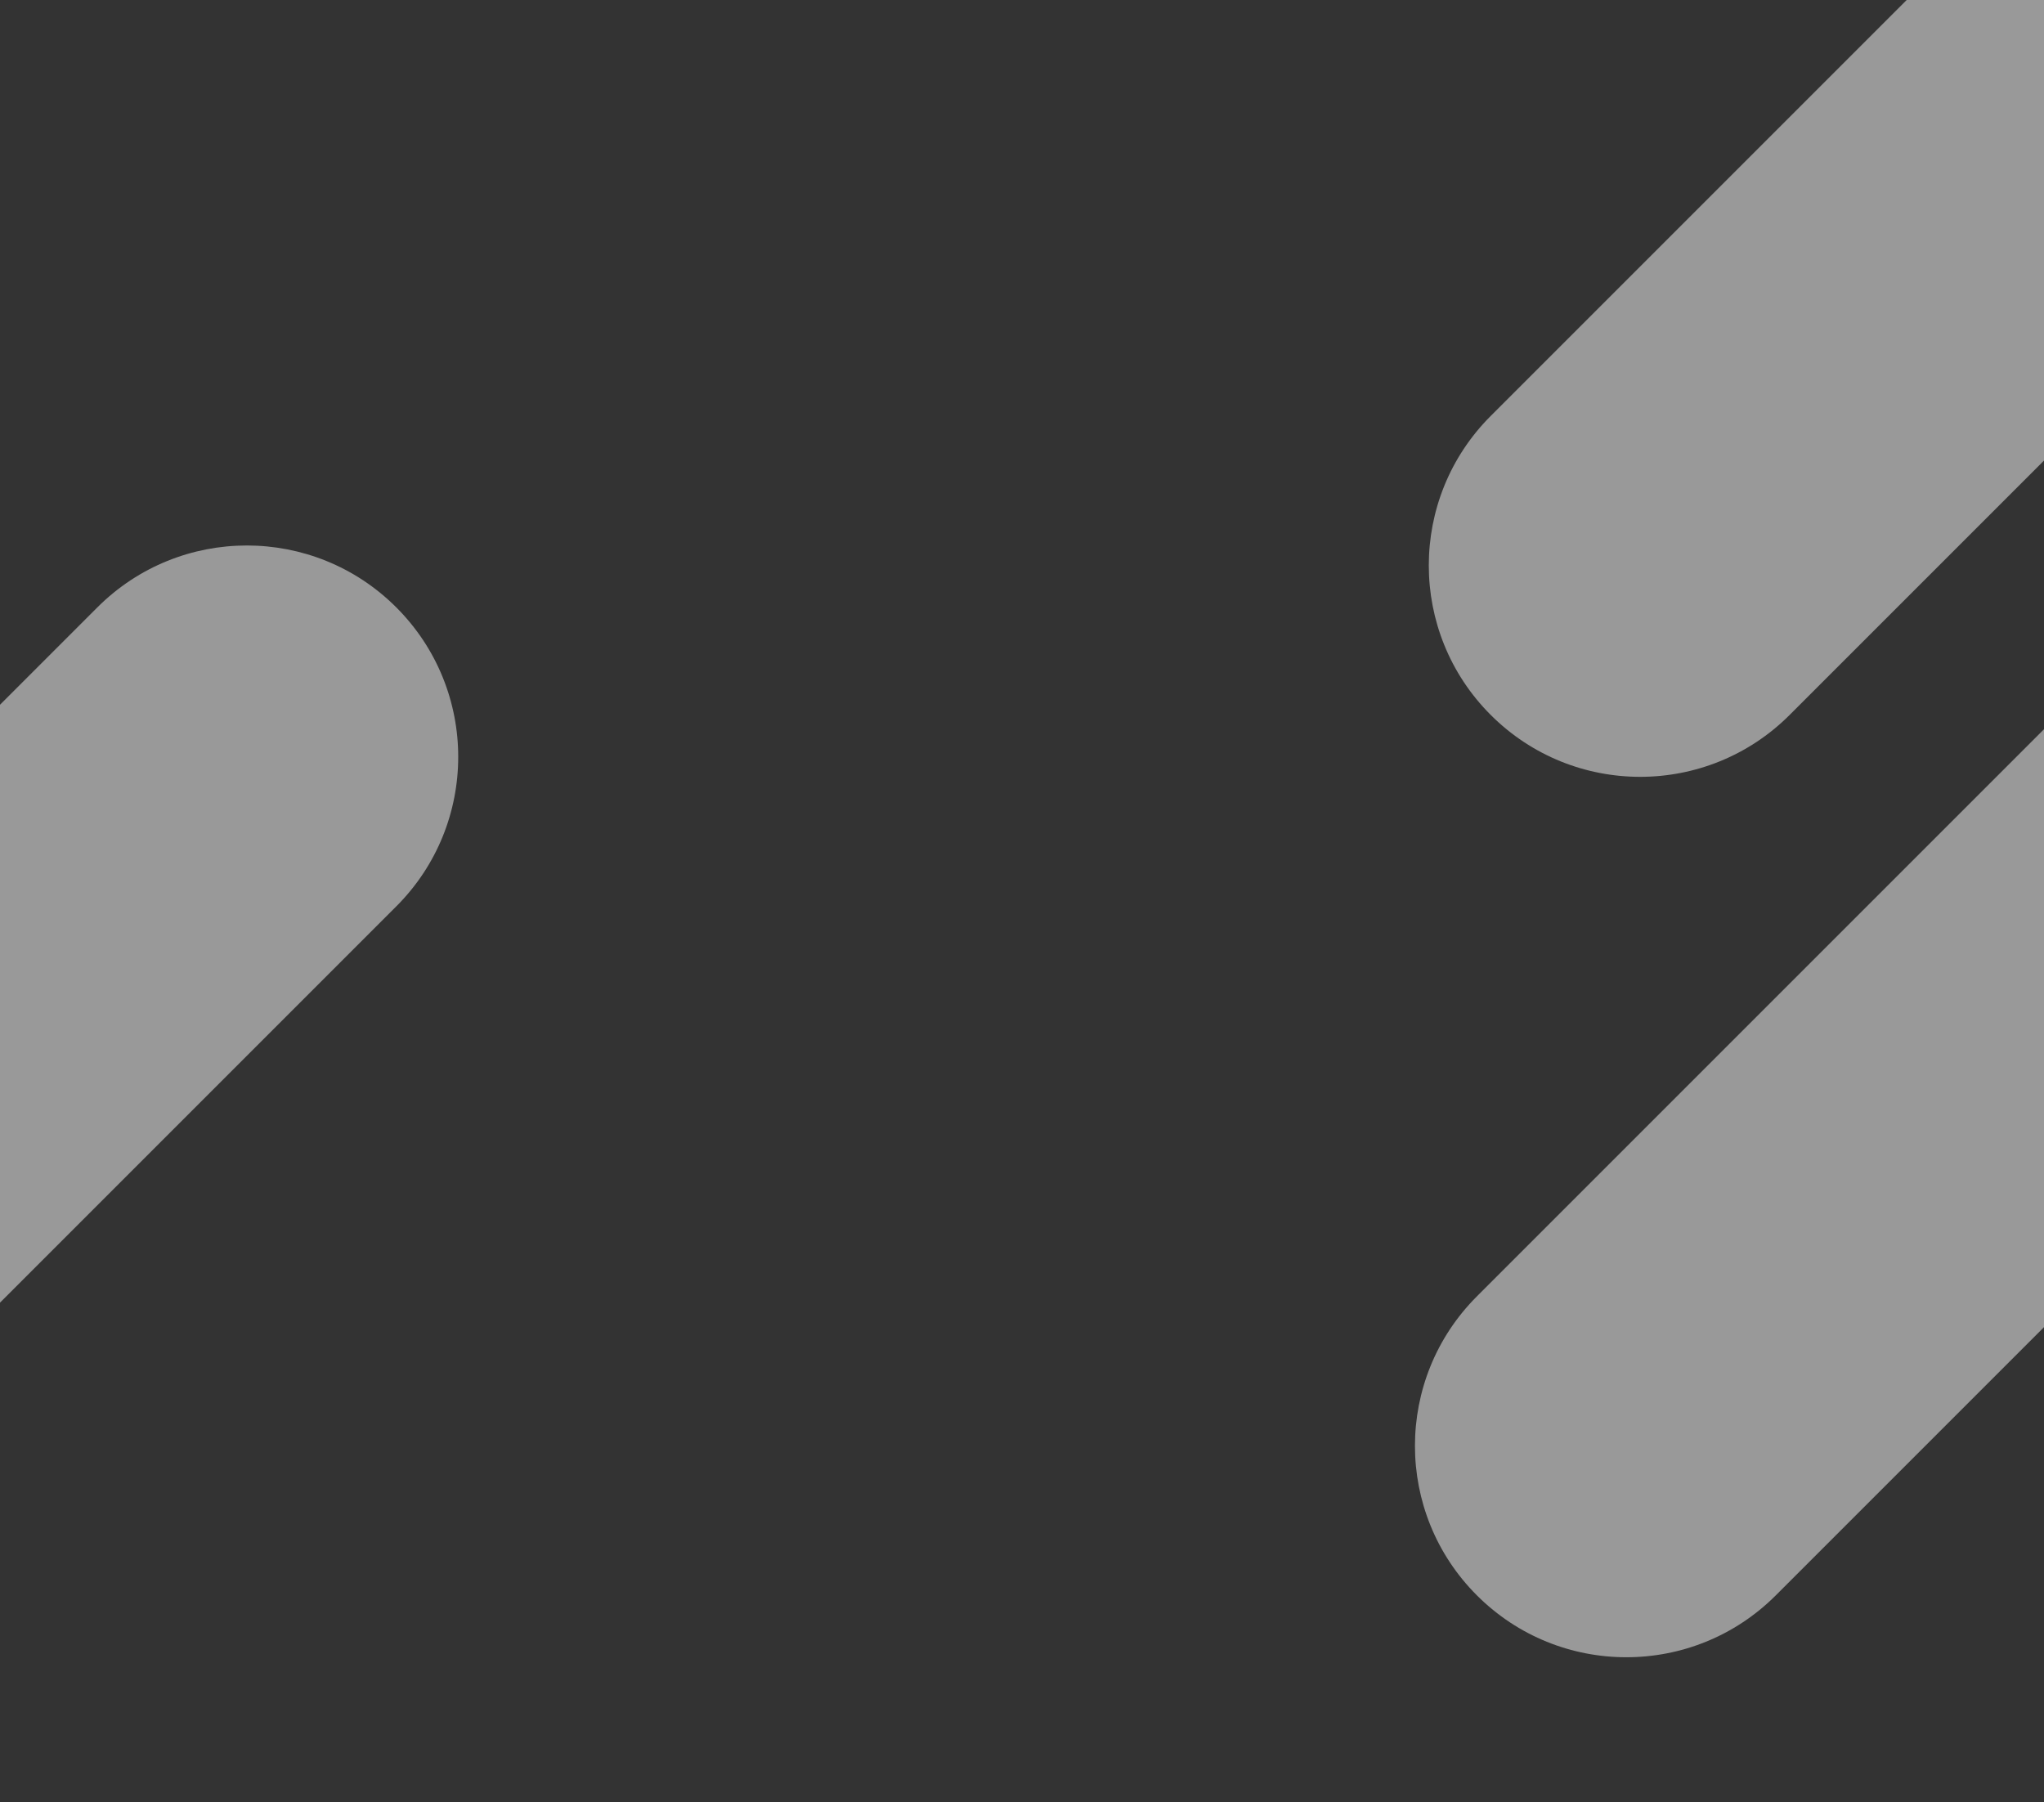
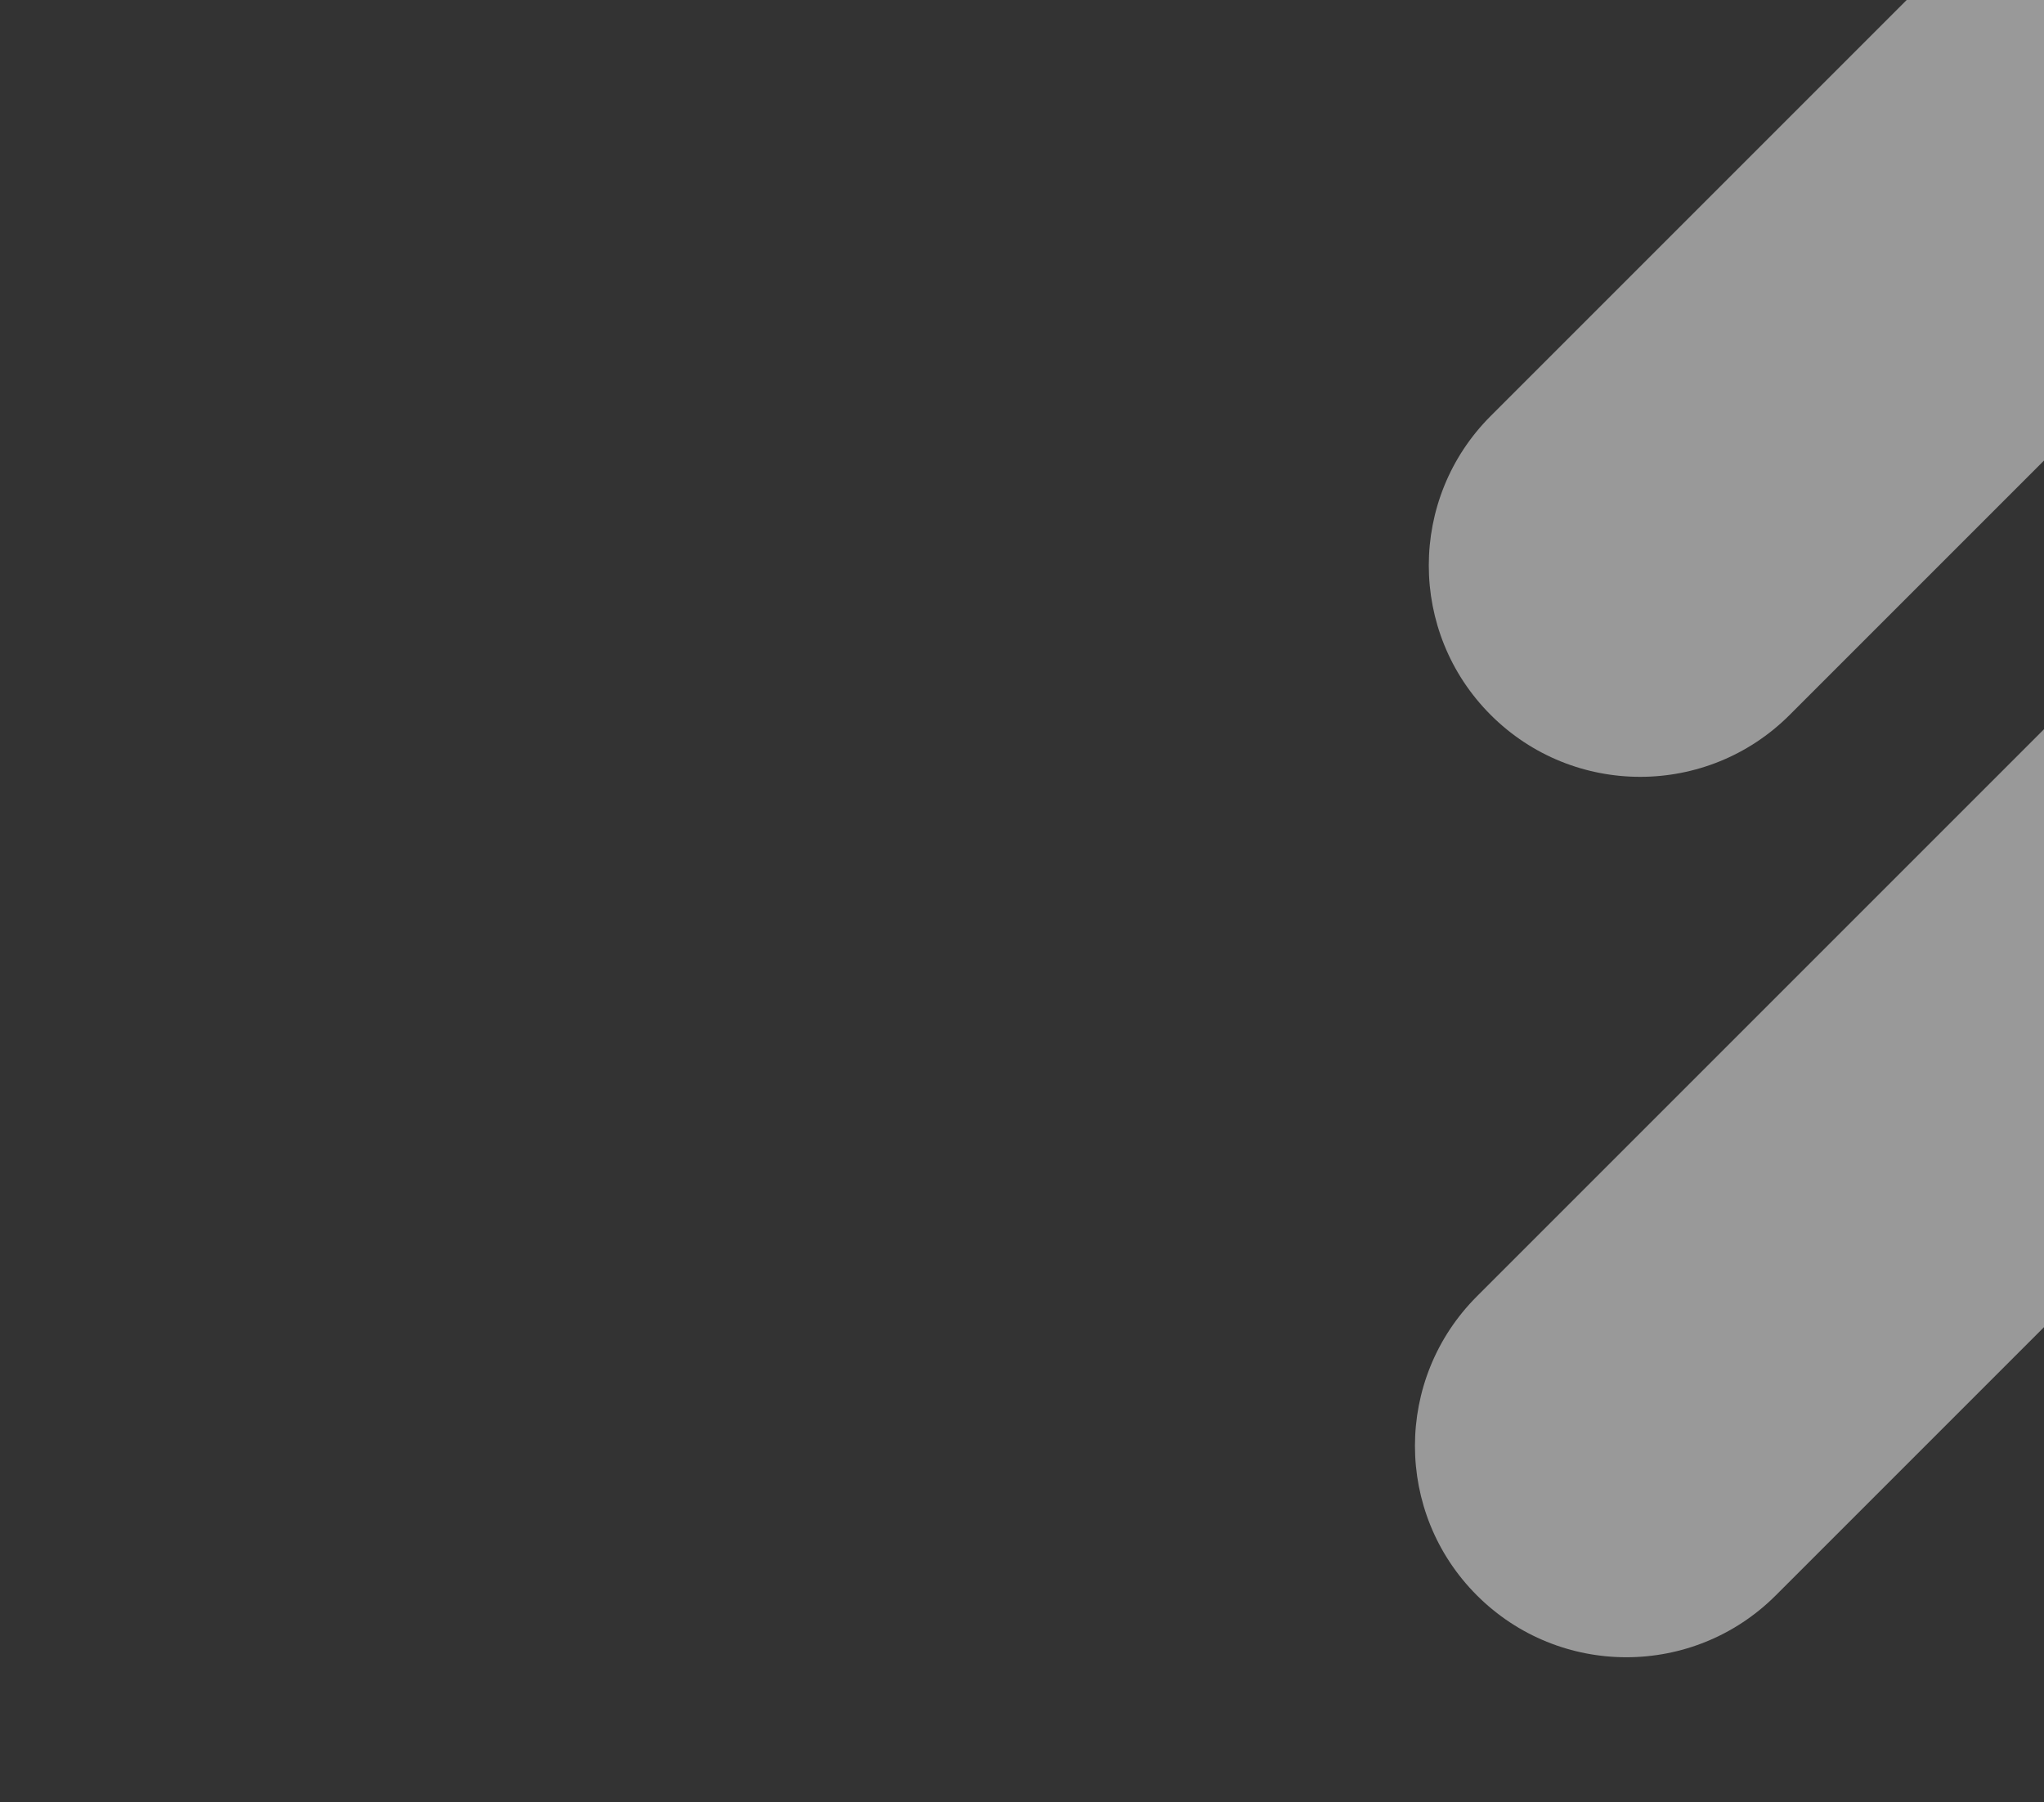
<svg xmlns="http://www.w3.org/2000/svg" version="1.1" id="Capa_1" x="0px" y="0px" viewBox="0 0 1920 1693" style="enable-background:new 0 0 1920 1693;" xml:space="preserve">
  <rect x="0" y="0" width="1920" height="1693" fill="#333333" stroke="none" />
  <style type="text/css">
	.st0{opacity:0.5;fill:#FFFFFF;}
</style>
  <path class="st0" d="M2465.263-112.636l-784.179,784.179c-77.544,77.544-203.269,77.544-280.813,0l0,0  c-77.544-77.544-77.544-203.269,0-280.813L2184.45-393.45c77.544-77.544,203.269-77.544,280.813,0l0,0  C2542.808-315.905,2542.808-190.181,2465.263-112.636z" />
-   <path class="st0" d="M372.263,851.364l-784.179,784.179c-77.544,77.544-203.269,77.544-280.813,0l0,0  c-77.544-77.544-77.544-203.269,0-280.813L91.45,570.55c77.544-77.544,203.269-77.544,280.813,0l0,0  C449.808,648.095,449.808,773.819,372.263,851.364z" />
  <path class="st0" d="M2452.263,714.364l-784.179,784.179c-77.544,77.544-203.269,77.544-280.813,0l0,0  c-77.544-77.544-77.544-203.269,0-280.813L2171.45,433.55c77.544-77.544,203.269-77.544,280.813,0l0,0  C2529.808,511.095,2529.808,636.819,2452.263,714.364z" />
</svg>